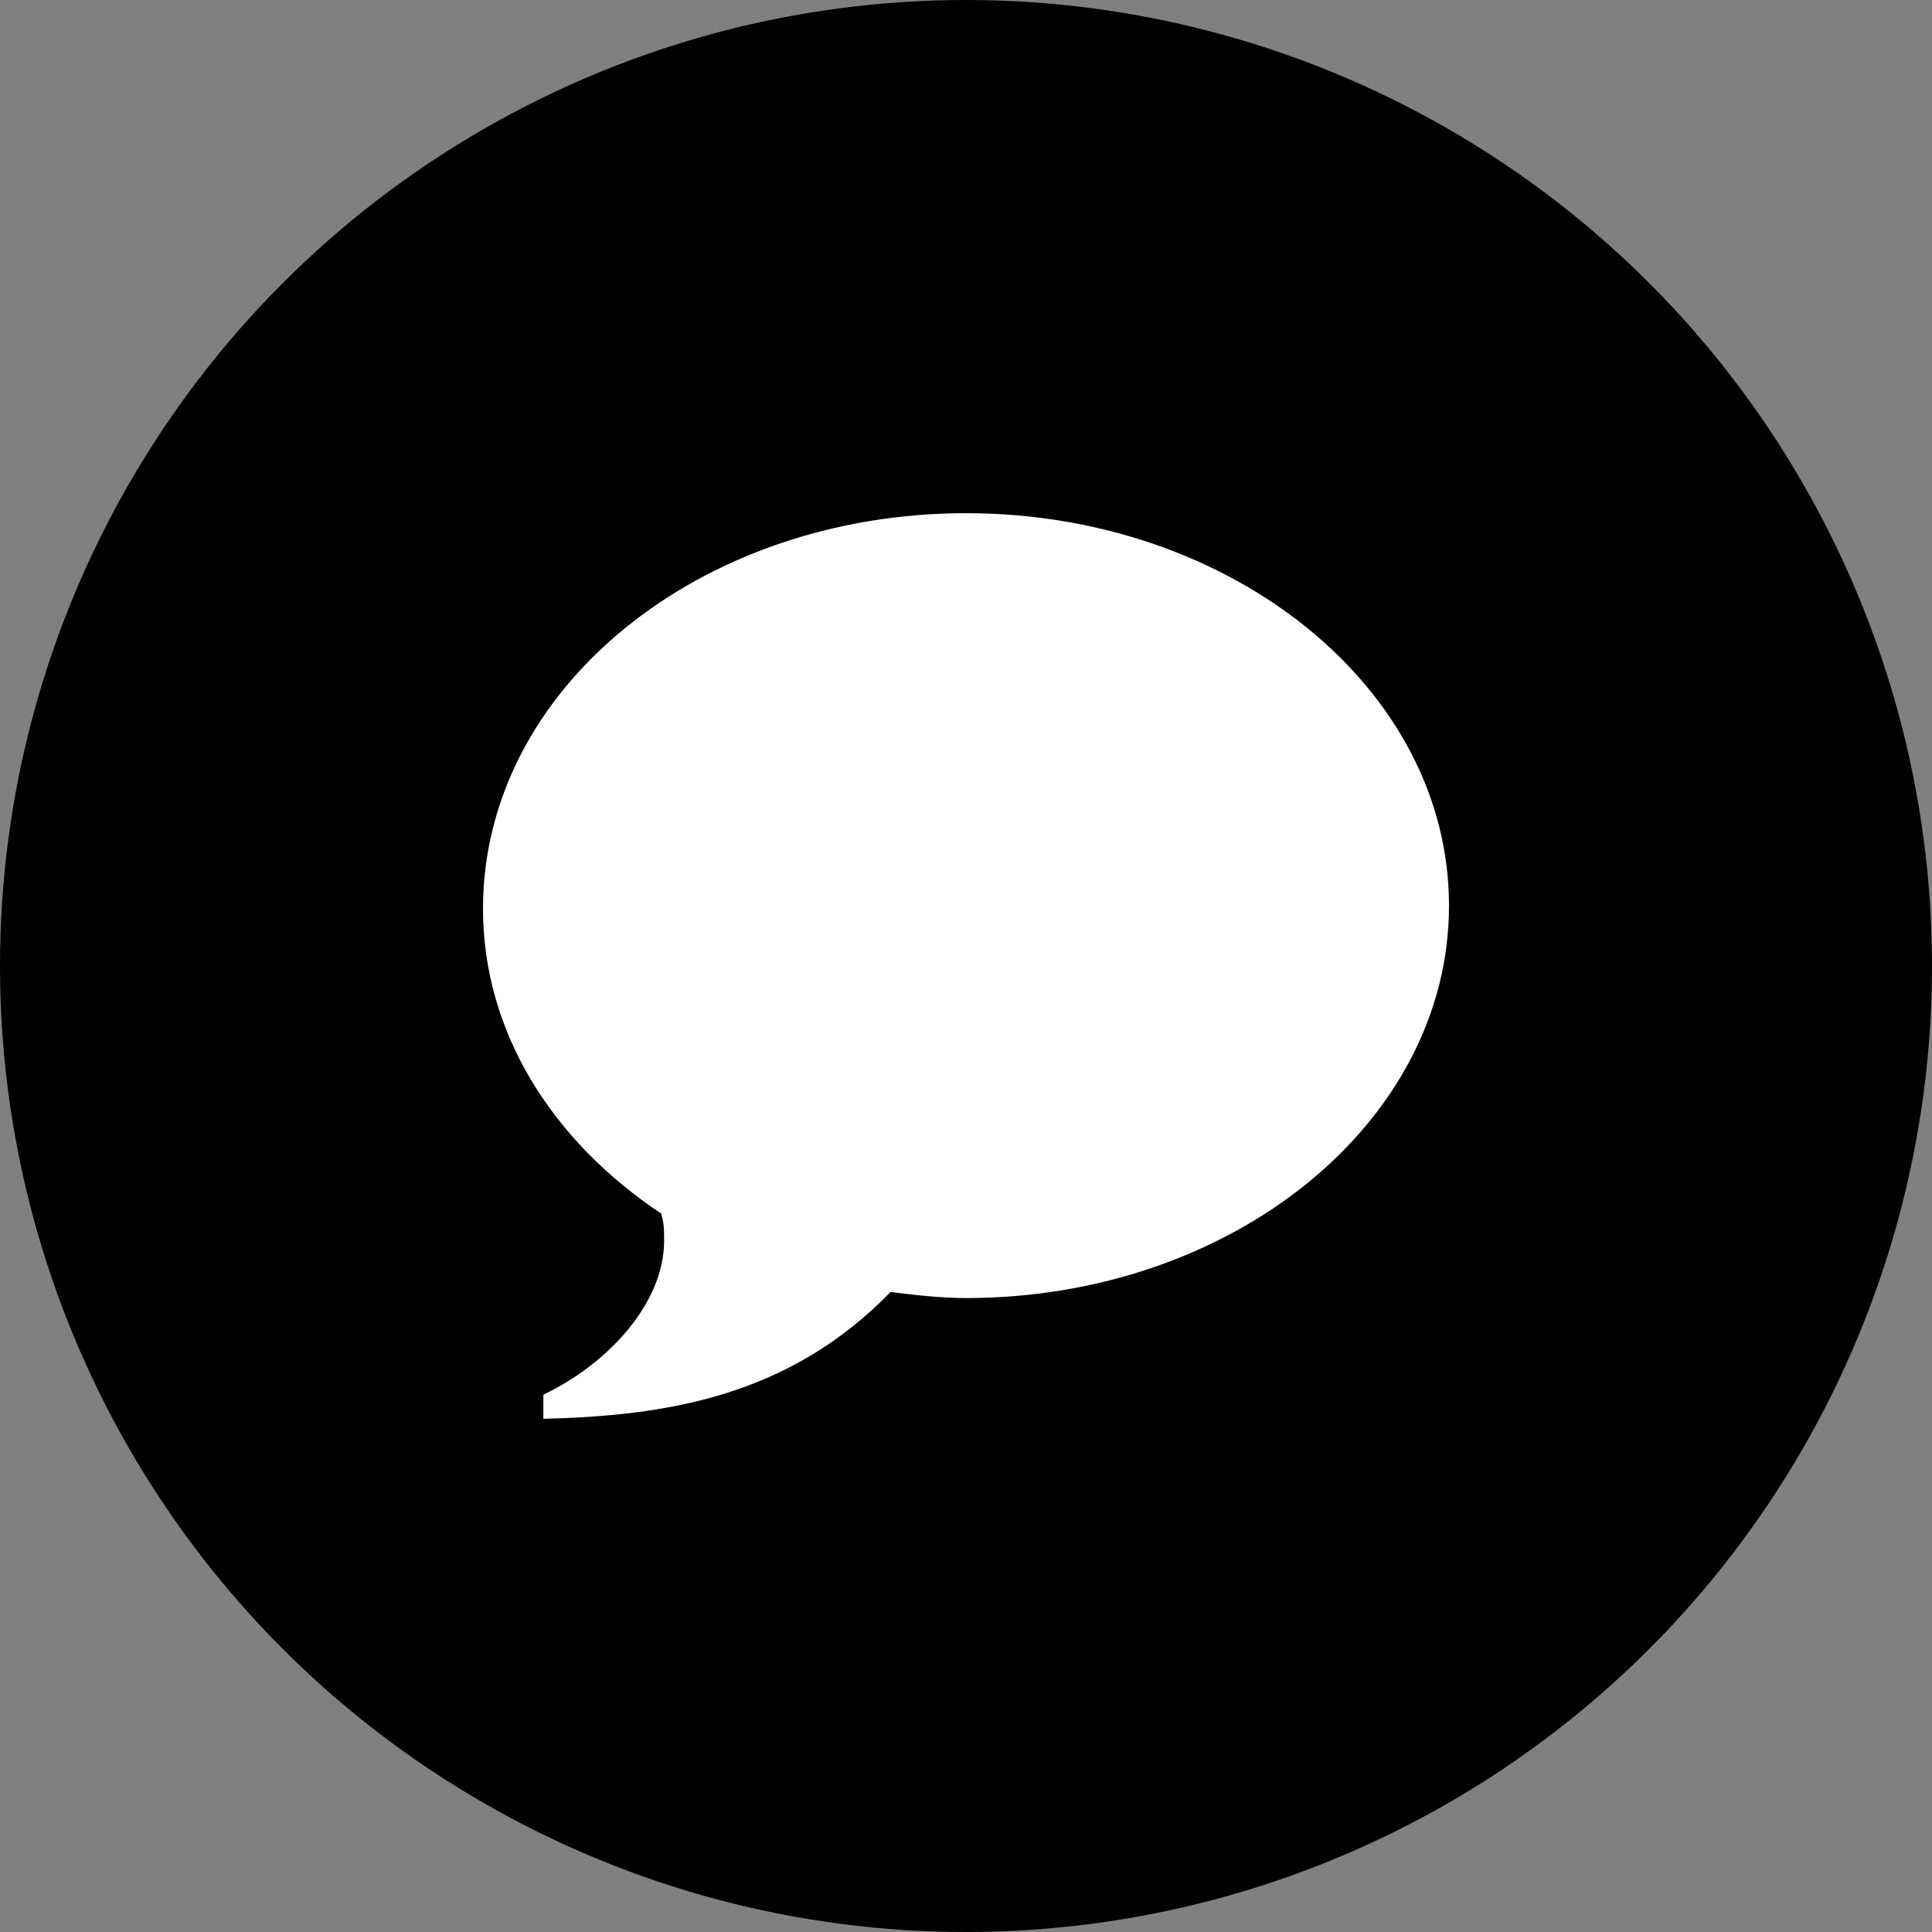
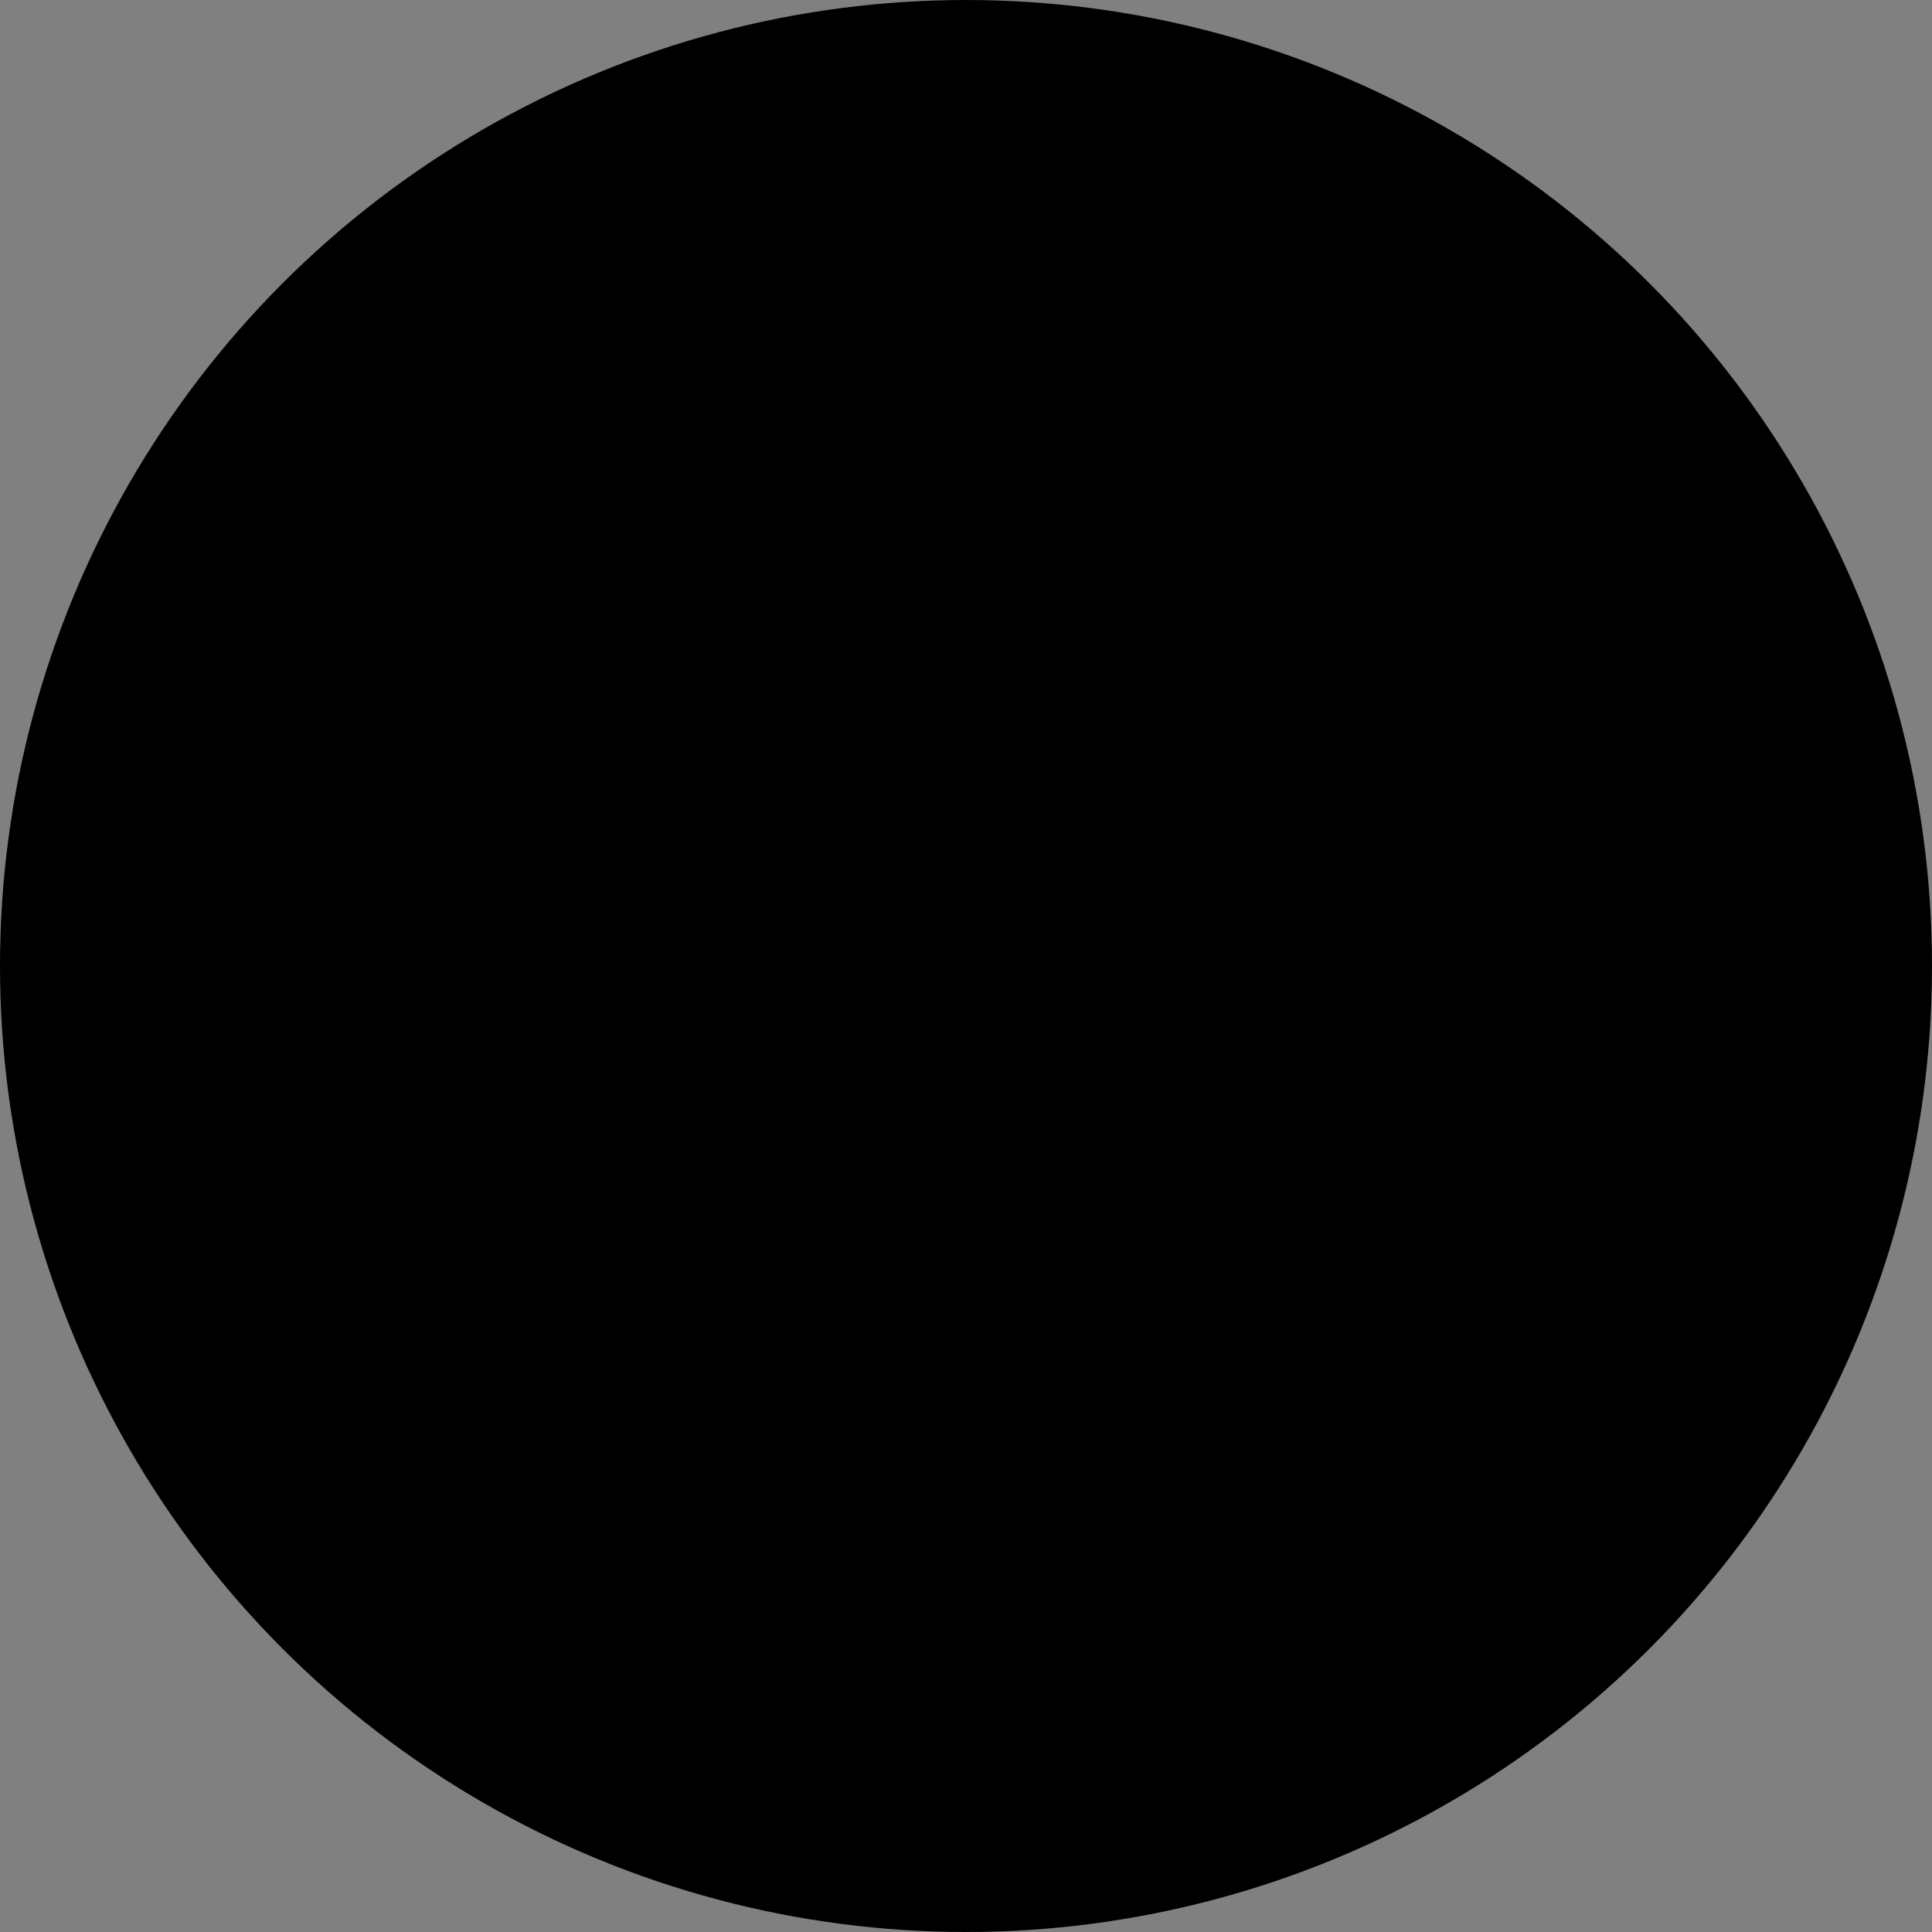
<svg xmlns="http://www.w3.org/2000/svg" viewBox="0 0 64 64" width="64" height="64">
  <rect x="0" y="0" width="64" height="64" fill="#808080" stroke="none" />
  <circle cx="32" cy="32" r="32" />
-   <path fill="#fff" d="M32 17c8.8 0 16 5.8 16 13s-7.2 13-16 13c-.8 0-1.7-.1-2.5-.2C26.1 46.3 22 46.9 18 47v-.8c2.1-1 4-3 4-5.1 0-.3 0-.6-.1-.9-3.6-2.4-5.9-6-5.9-10.1C16 22.8 23.2 17 32 17z" />
</svg>